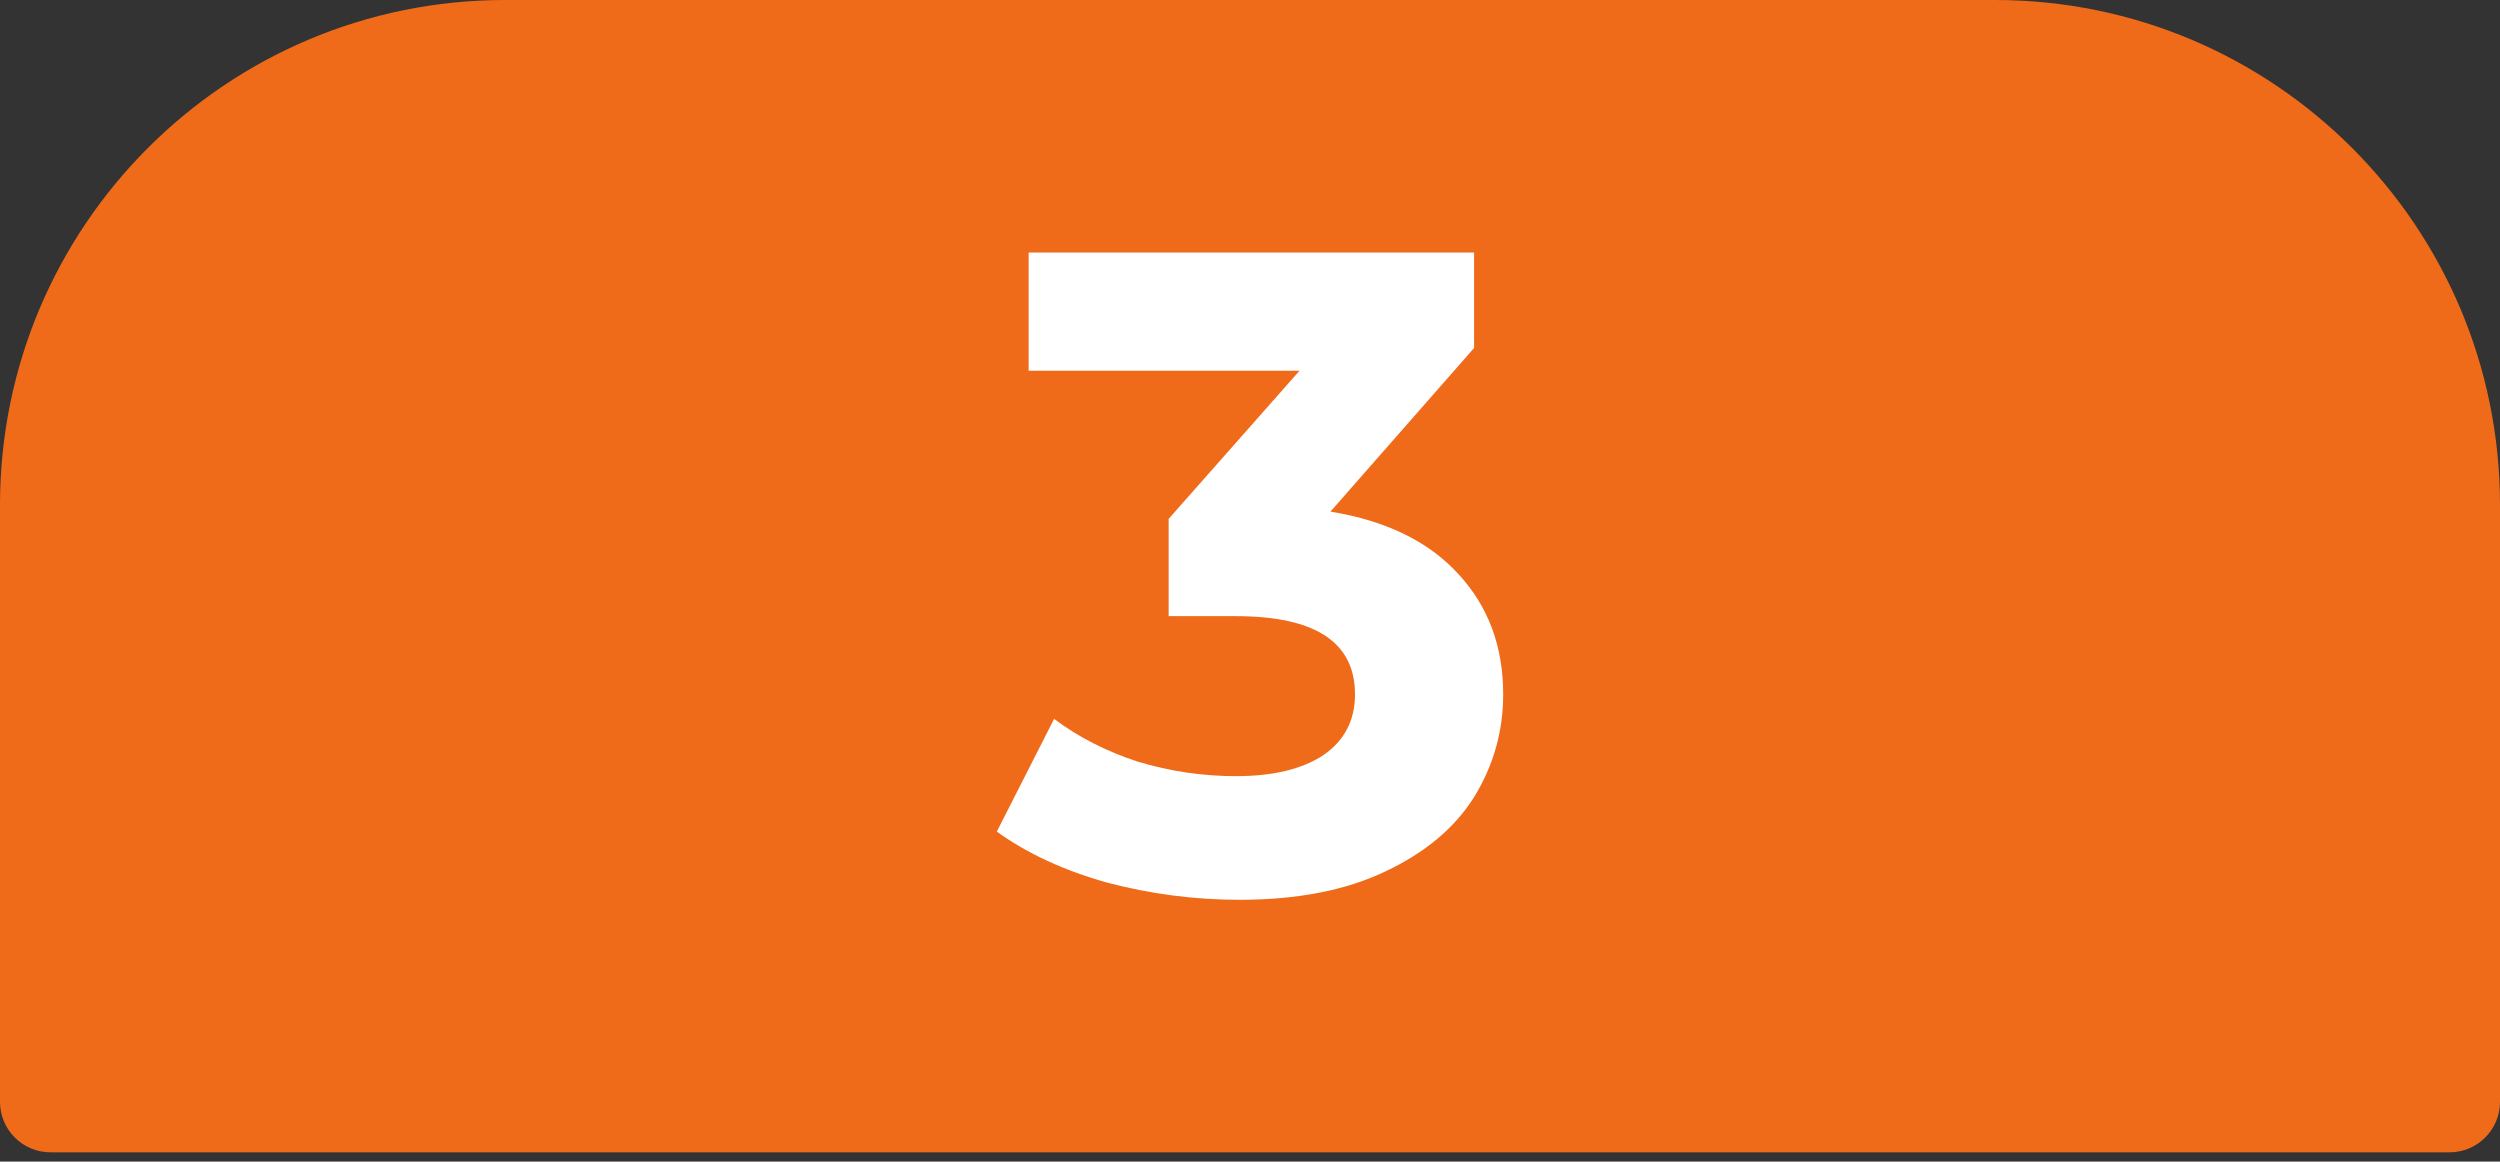
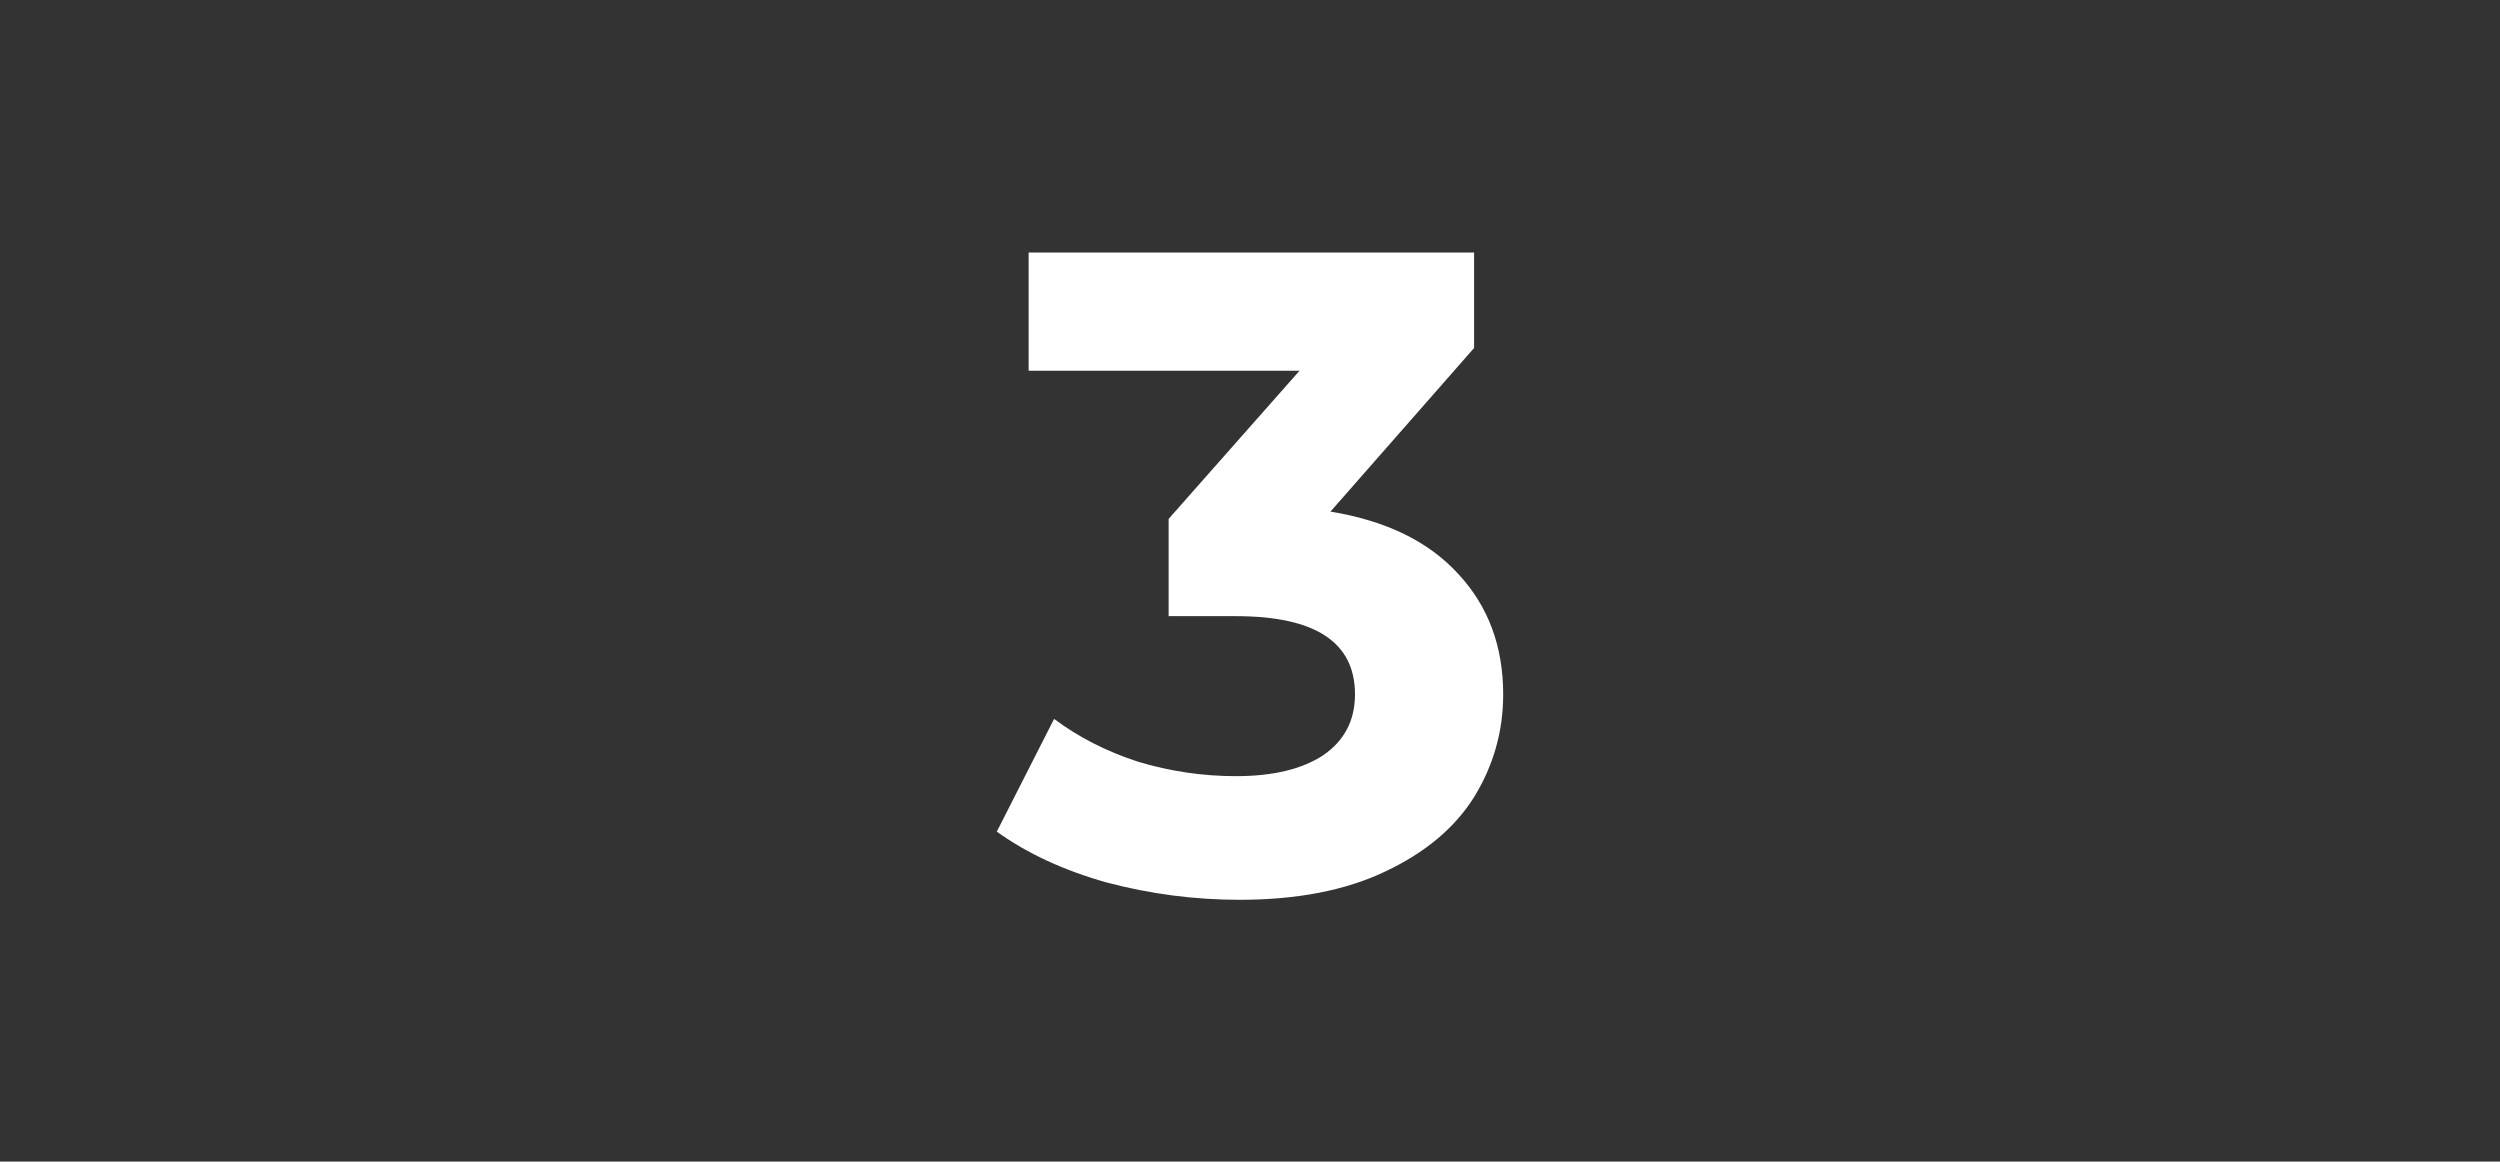
<svg xmlns="http://www.w3.org/2000/svg" width="99" height="46" viewBox="0 0 99 46" fill="none">
  <rect x="0" y="0" width="99" height="46" fill="#333333" stroke="none" />
-   <path d="M0 20C0 8.954 8.954 0 20 0H79C90.046 0 99 8.954 99 20V43.632C99 44.737 98.105 45.632 97 45.632H2C0.895 45.632 0 44.737 0 43.632V20Z" fill="#EF6B19" />
  <path d="M52.686 20.26C54.894 20.62 56.586 21.448 57.762 22.744C58.938 24.016 59.526 25.6 59.526 27.496C59.526 28.96 59.142 30.316 58.374 31.564C57.606 32.788 56.43 33.772 54.846 34.516C53.286 35.26 51.366 35.632 49.086 35.632C47.31 35.632 45.558 35.404 43.83 34.948C42.126 34.468 40.674 33.796 39.474 32.932L41.742 28.468C42.702 29.188 43.806 29.752 45.054 30.16C46.326 30.544 47.622 30.736 48.942 30.736C50.406 30.736 51.558 30.46 52.398 29.908C53.238 29.332 53.658 28.528 53.658 27.496C53.658 25.432 52.086 24.4 48.942 24.4H46.278V20.548L51.462 14.68H40.734V10H58.374V13.78L52.686 20.26Z" fill="white" />
</svg>